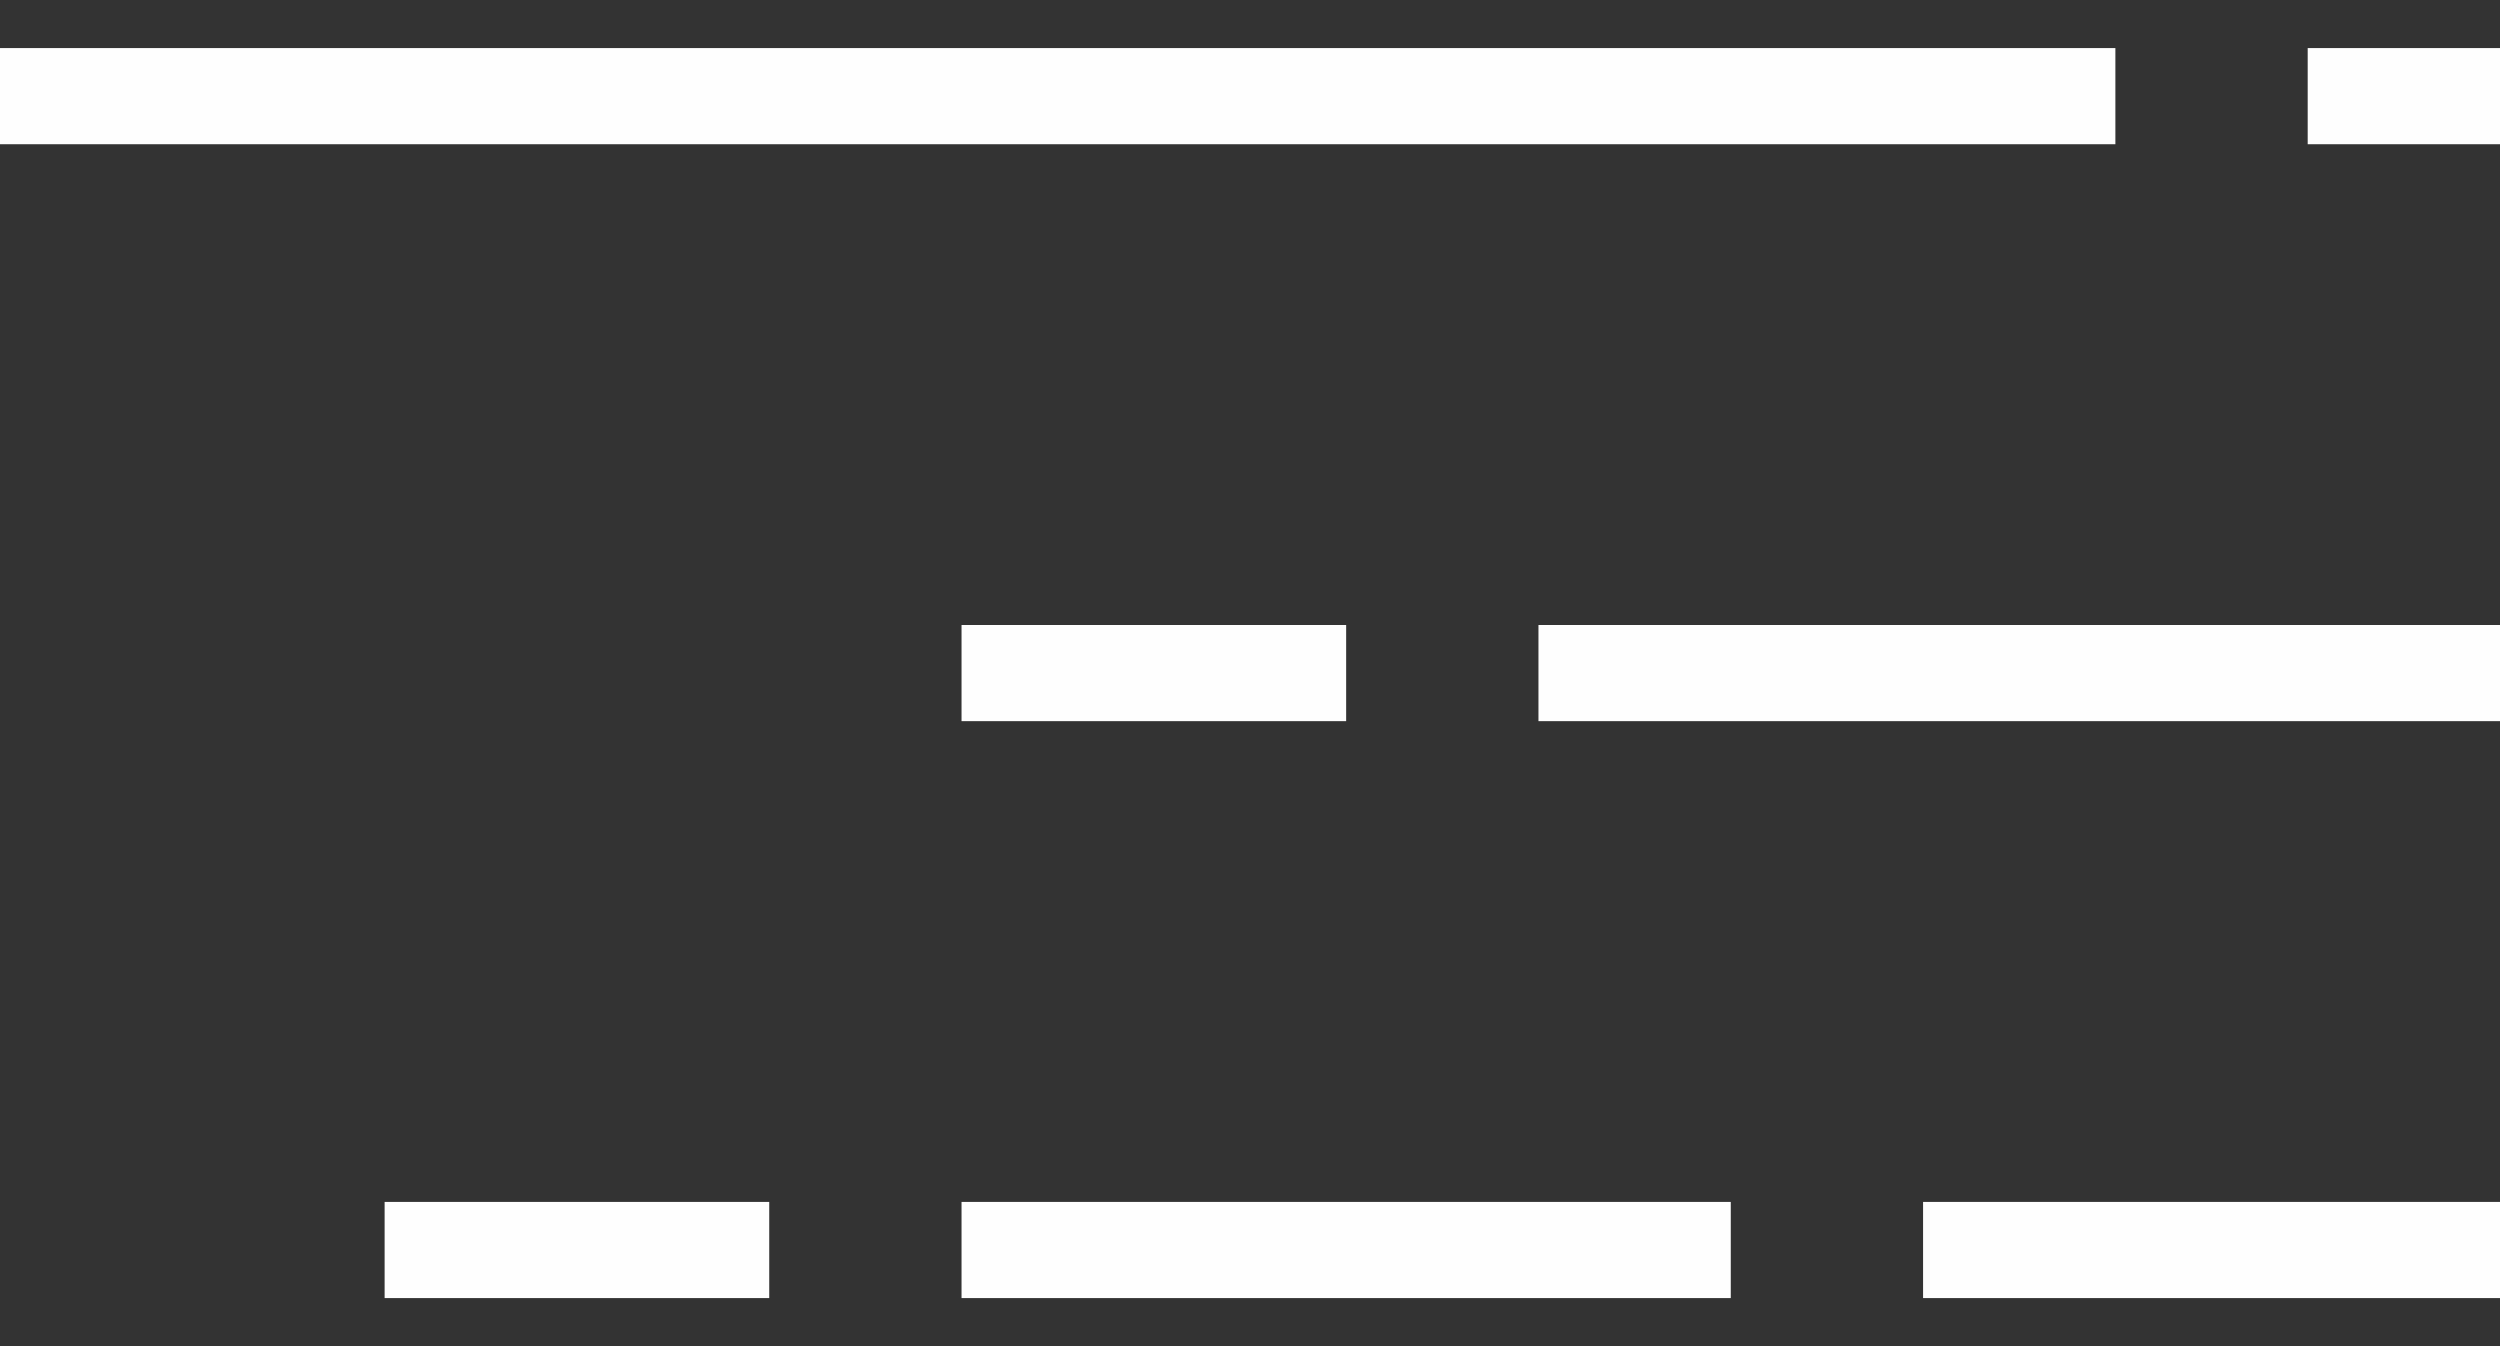
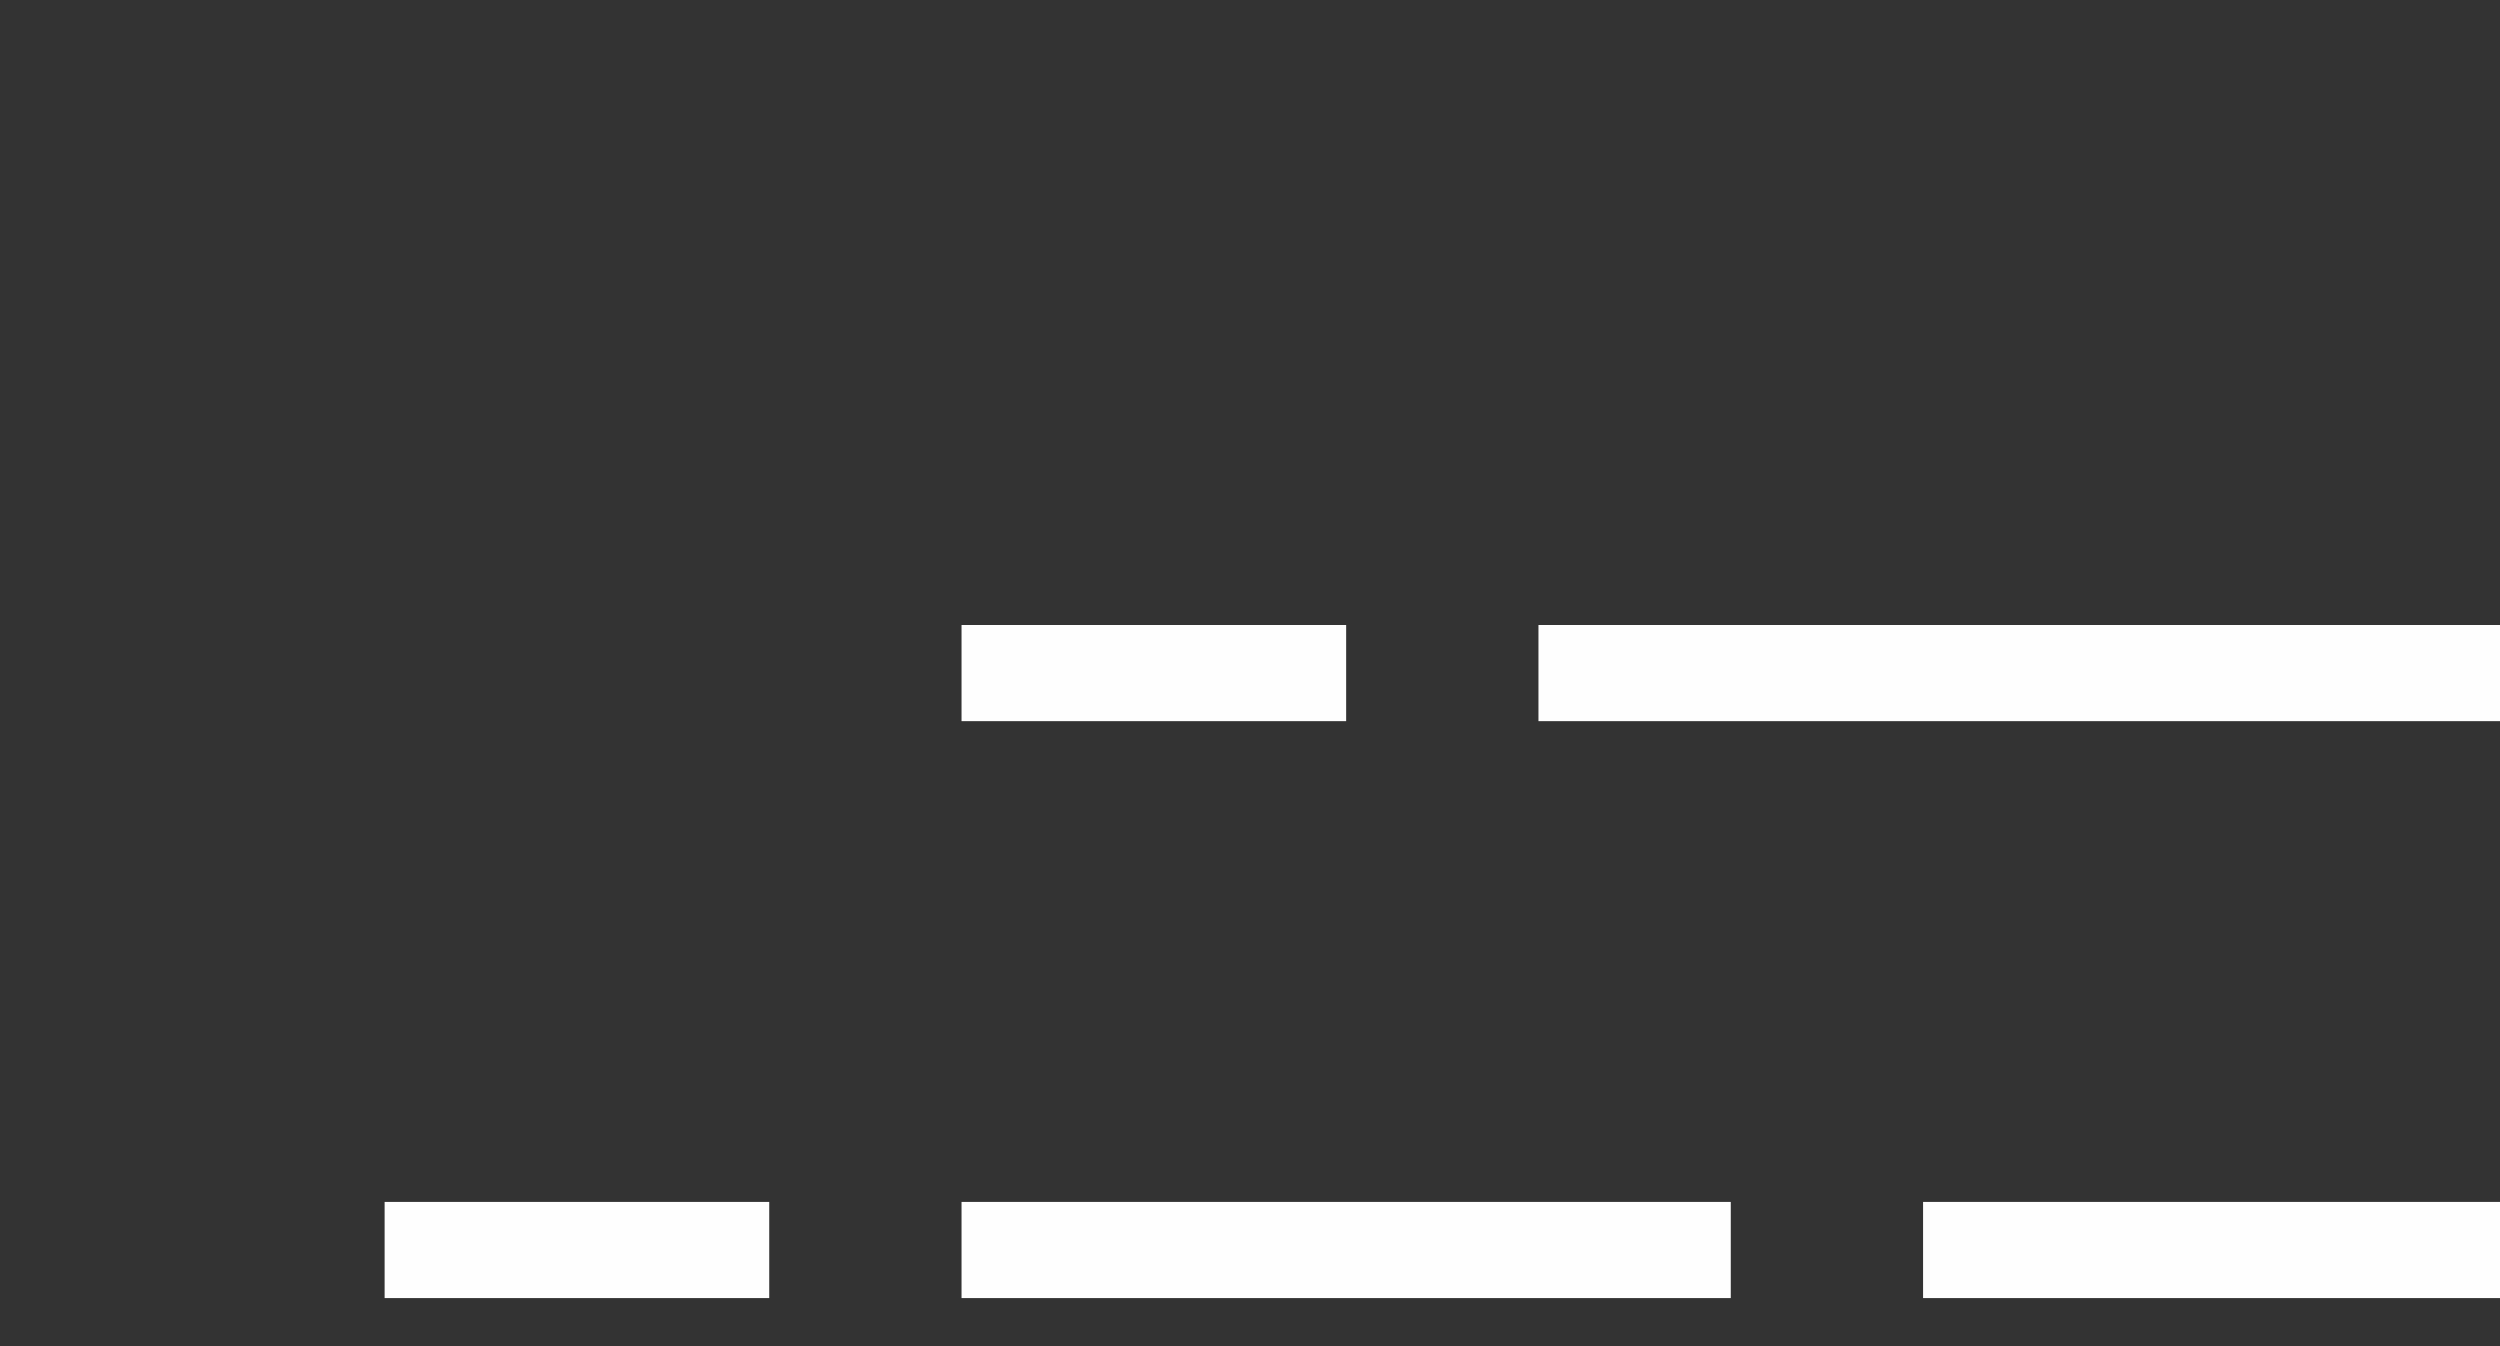
<svg xmlns="http://www.w3.org/2000/svg" width="26" height="14" viewBox="0 0 26 14" fill="none">
  <rect x="0" y="0" width="26" height="14" fill="#333333" stroke="none" />
-   <path fill-rule="evenodd" clip-rule="evenodd" d="M22 0.5L0 0.5V1.5L22 1.5V0.5ZM24 1.5L26 1.5V0.5L24 0.5V1.5Z" fill="#FEFEFE" />
  <path fill-rule="evenodd" clip-rule="evenodd" d="M14 6.5H10V7.5L14 7.5V6.5ZM16 7.5L26 7.5V6.5H16V7.5Z" fill="#FEFEFE" />
  <path fill-rule="evenodd" clip-rule="evenodd" d="M18 12.5L10 12.5V13.5L18 13.5V12.5ZM20 13.5L26 13.5V12.5L20 12.5V13.5ZM4 12.5H8V13.5L4 13.5V12.5Z" fill="#FEFEFE" />
</svg>